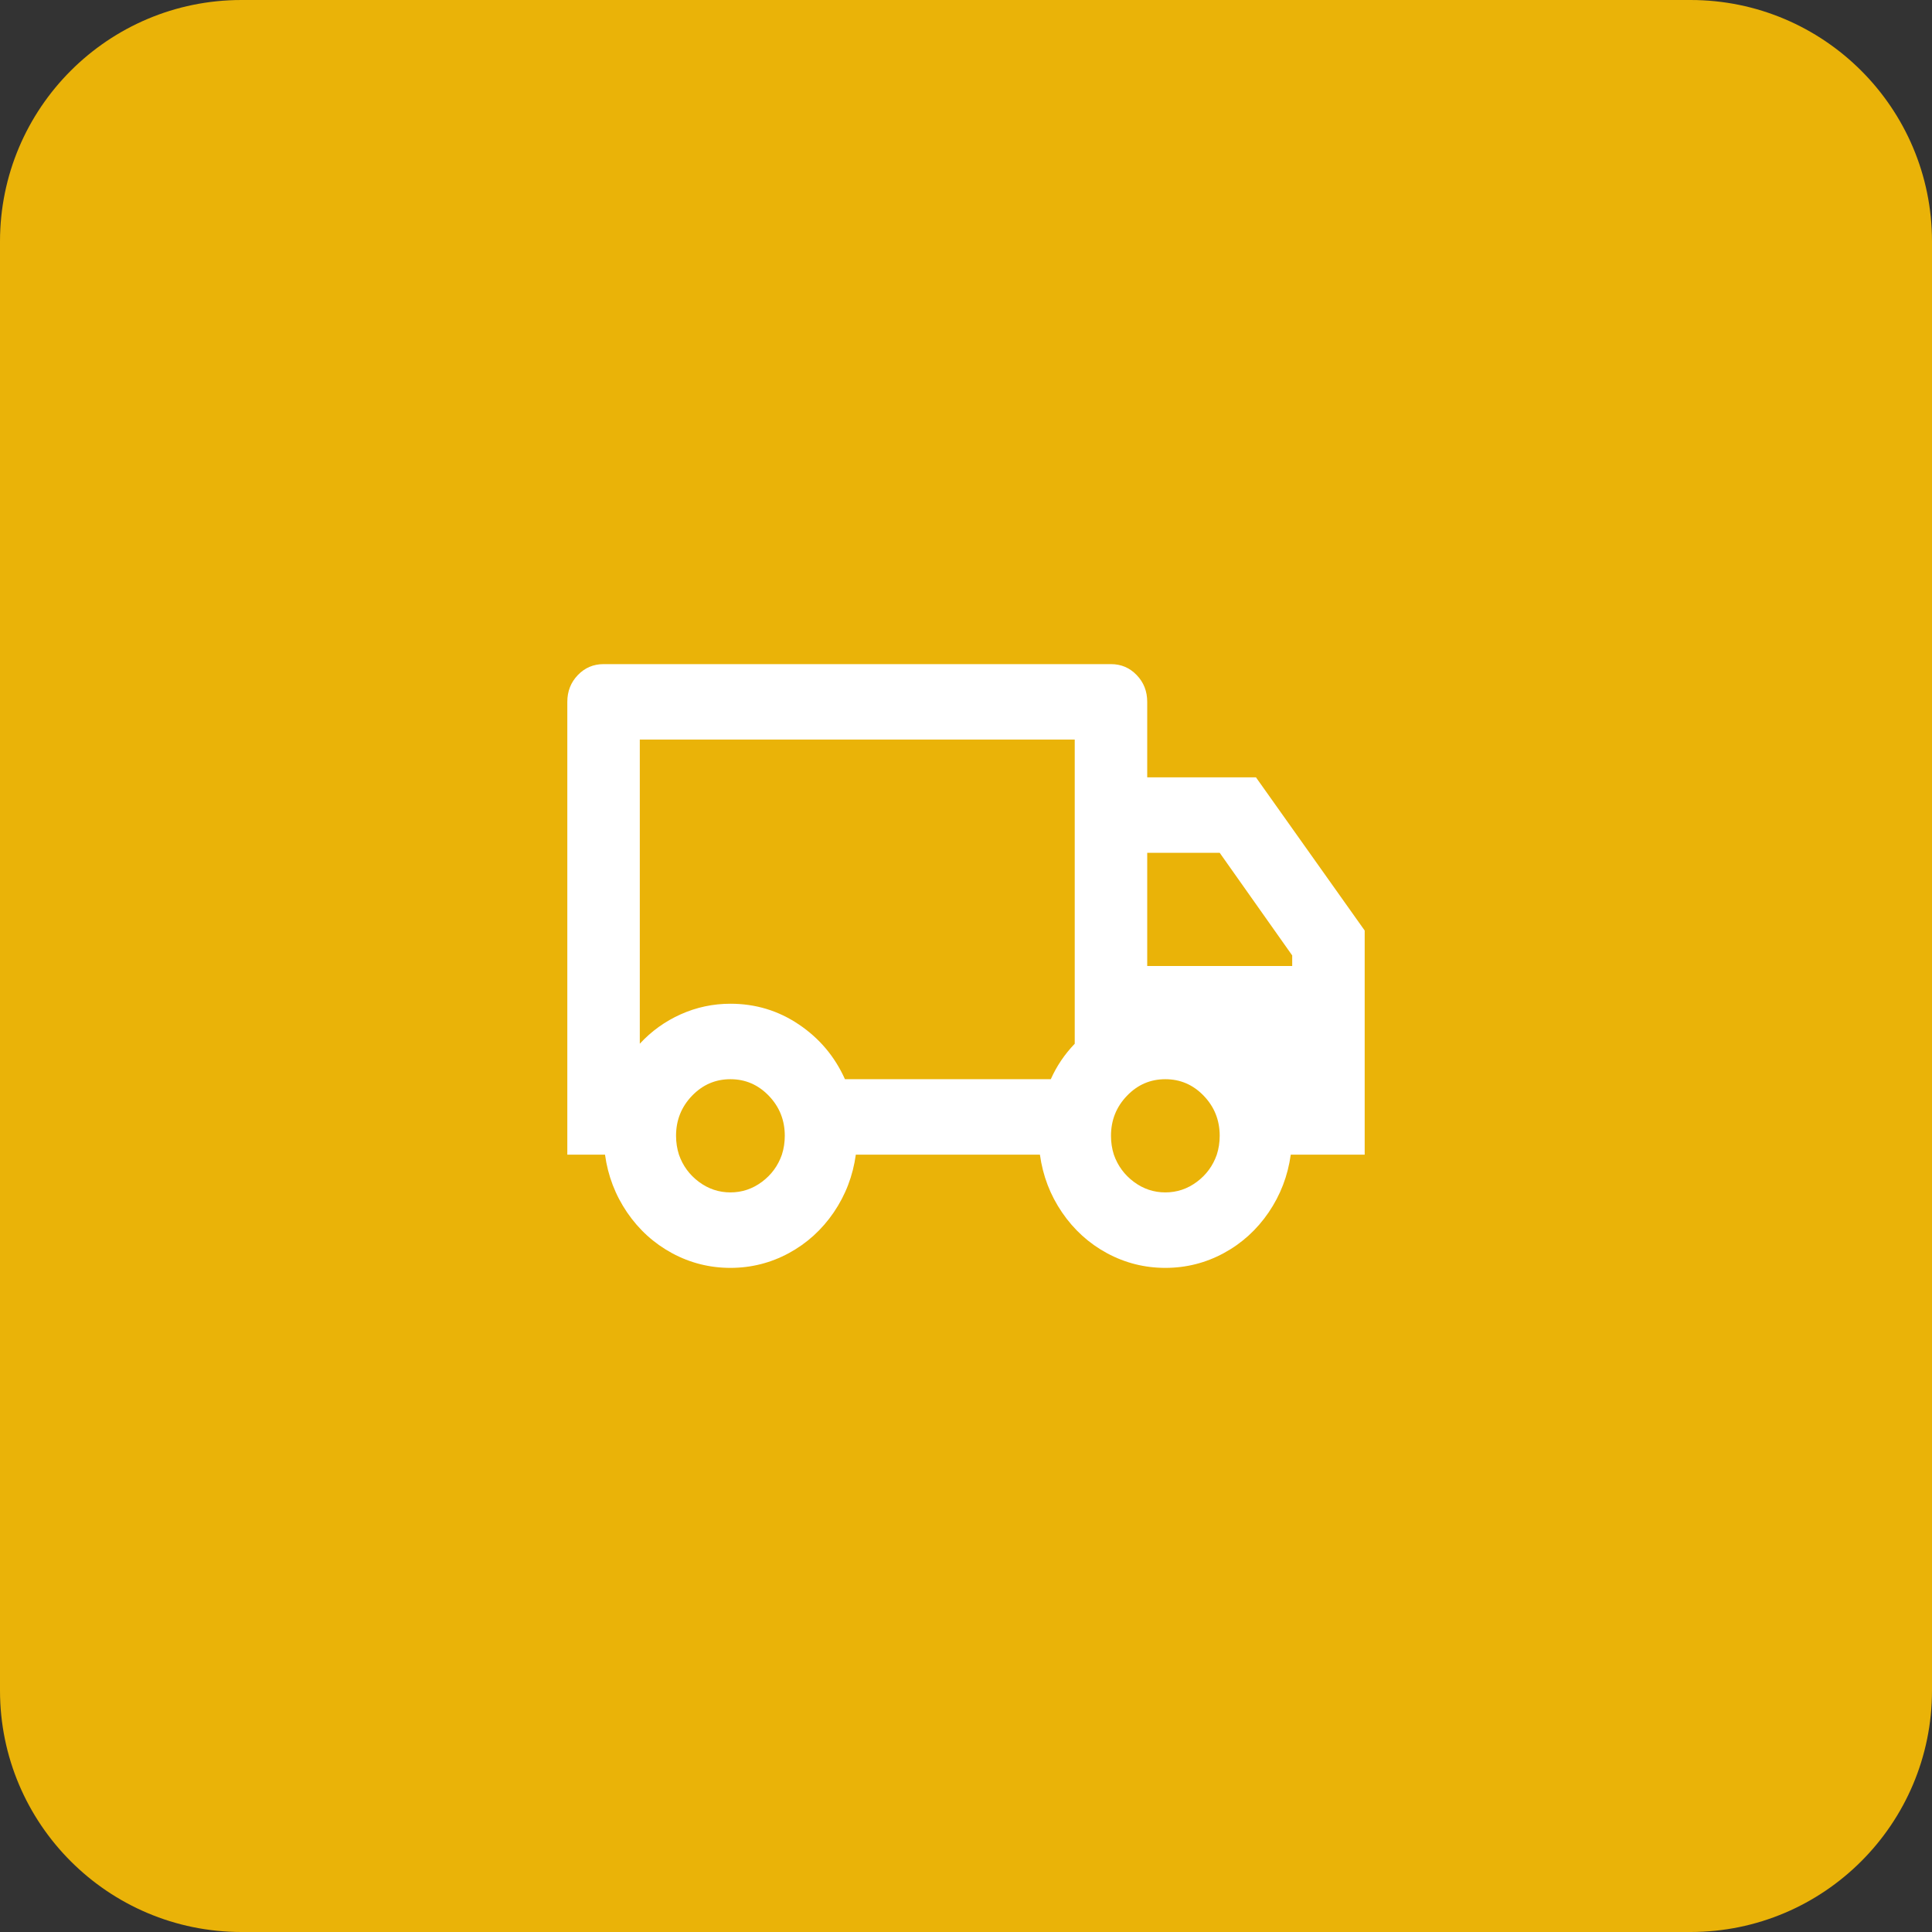
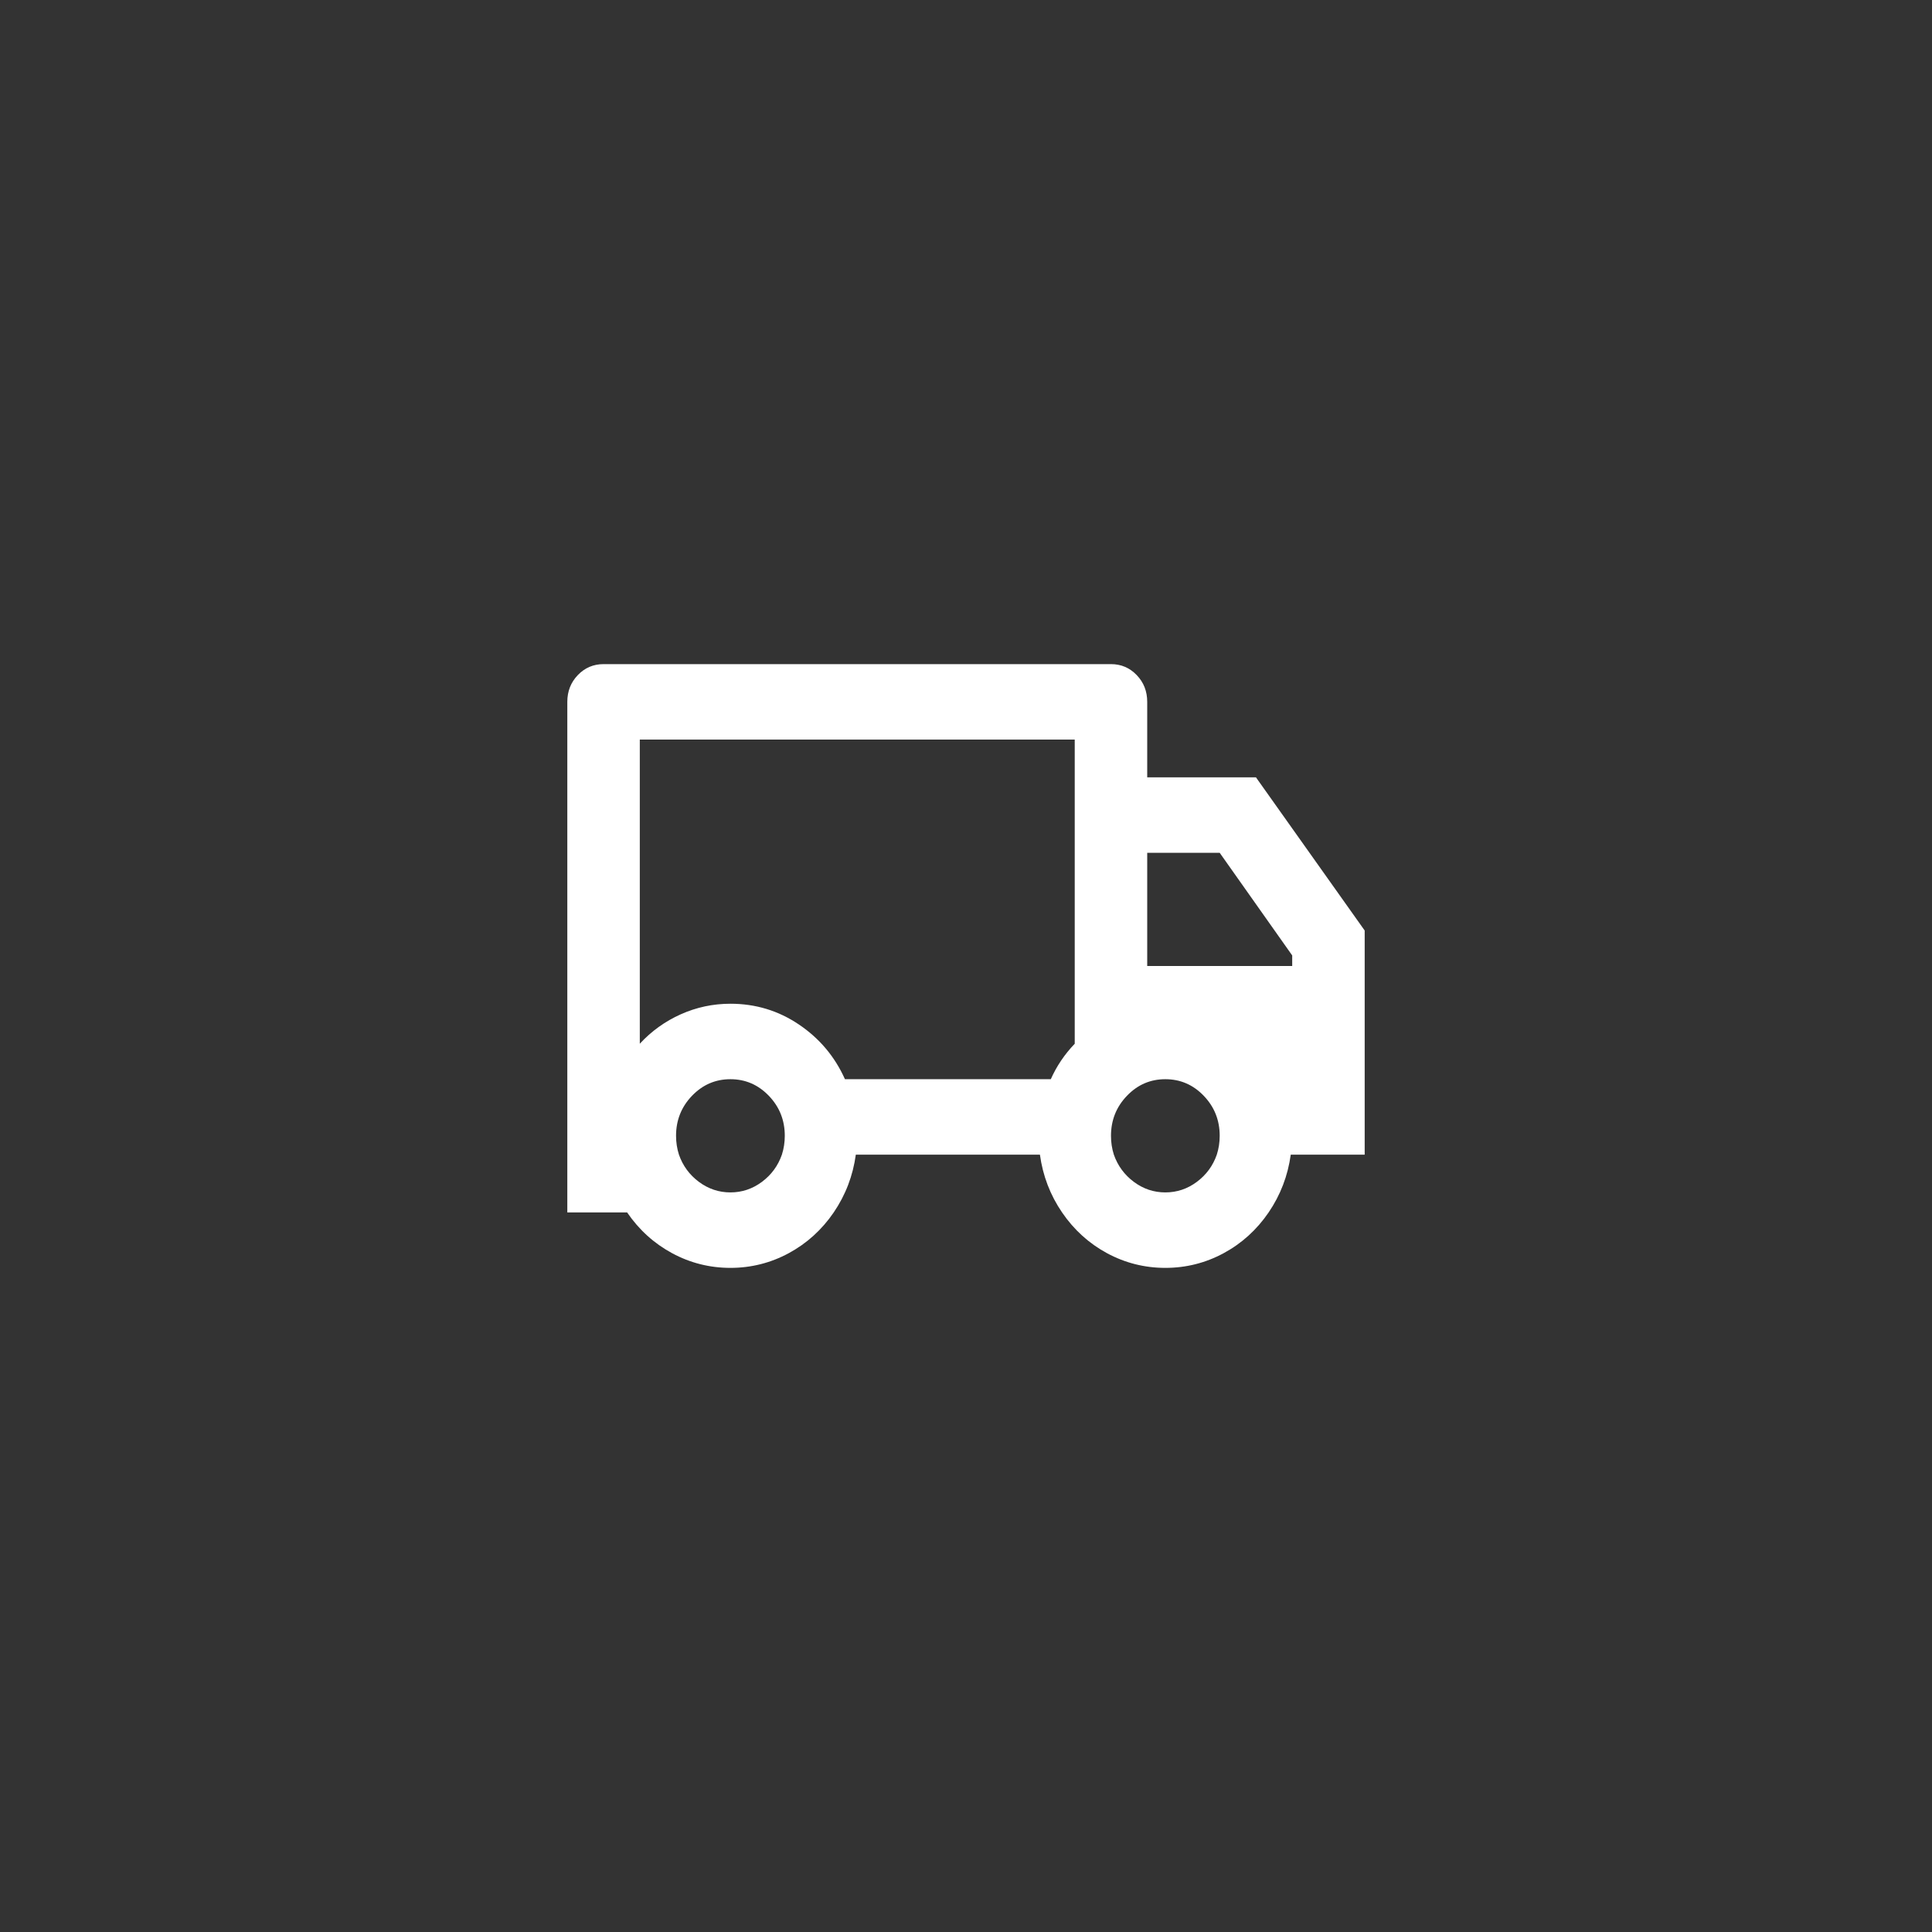
<svg xmlns="http://www.w3.org/2000/svg" width="64" height="64" viewBox="0 0 64 64" fill="none">
  <rect x="0" y="0" width="64" height="64" fill="#333333" stroke="none" />
-   <path d="M0 8C0 3.582 3.582 0 8 0H56C60.418 0 64 3.582 64 8V56C64 60.418 60.418 64 56 64H8C3.582 64 0 60.418 0 56V8Z" fill="#EAB308" />
-   <path d="M28.35 38.25C28.254 38.95 28.01 39.587 27.618 40.163C27.226 40.737 26.729 41.188 26.129 41.513C25.529 41.837 24.884 42 24.196 42C23.508 42 22.863 41.837 22.263 41.513C21.663 41.188 21.166 40.737 20.774 40.163C20.382 39.587 20.138 38.95 20.042 38.25H18.793V23.25C18.793 22.9 18.909 22.604 19.141 22.363C19.373 22.121 19.658 22 19.994 22H36.803C37.139 22 37.423 22.121 37.655 22.363C37.887 22.604 38.003 22.9 38.003 23.25V25.75H41.605L45.207 30.825V38.25H42.758C42.661 38.95 42.417 39.587 42.025 40.163C41.633 40.737 41.137 41.188 40.536 41.513C39.936 41.837 39.292 42 38.603 42C37.915 42 37.271 41.837 36.67 41.513C36.07 41.188 35.574 40.737 35.182 40.163C34.789 39.587 34.545 38.95 34.449 38.25H28.35ZM35.602 24.5H21.194V34.575C21.579 34.158 22.031 33.833 22.551 33.6C23.071 33.367 23.62 33.25 24.196 33.25C25.028 33.25 25.785 33.479 26.465 33.938C27.145 34.396 27.654 35 27.99 35.75H34.809C35.002 35.317 35.266 34.925 35.602 34.575V24.5ZM38.003 32H42.806V31.65L40.404 28.25H38.003V32ZM38.603 39.5C38.988 39.5 39.336 39.383 39.648 39.15C39.96 38.917 40.18 38.617 40.308 38.25C40.372 38.05 40.404 37.842 40.404 37.625C40.404 37.108 40.228 36.667 39.876 36.3C39.524 35.933 39.1 35.75 38.603 35.75C38.107 35.75 37.683 35.933 37.331 36.3C36.979 36.667 36.803 37.108 36.803 37.625C36.803 37.842 36.834 38.05 36.898 38.25C37.027 38.617 37.247 38.917 37.559 39.15C37.871 39.383 38.219 39.5 38.603 39.5ZM25.997 37.625C25.997 37.108 25.821 36.667 25.469 36.3C25.116 35.933 24.692 35.75 24.196 35.75C23.7 35.75 23.276 35.933 22.923 36.3C22.571 36.667 22.395 37.108 22.395 37.625C22.395 37.842 22.427 38.05 22.491 38.25C22.619 38.617 22.839 38.917 23.151 39.15C23.464 39.383 23.812 39.5 24.196 39.5C24.58 39.5 24.928 39.383 25.241 39.15C25.553 38.917 25.773 38.617 25.901 38.25C25.965 38.05 25.997 37.842 25.997 37.625Z" fill="white" />
+   <path d="M28.35 38.25C28.254 38.95 28.01 39.587 27.618 40.163C27.226 40.737 26.729 41.188 26.129 41.513C25.529 41.837 24.884 42 24.196 42C23.508 42 22.863 41.837 22.263 41.513C21.663 41.188 21.166 40.737 20.774 40.163H18.793V23.25C18.793 22.9 18.909 22.604 19.141 22.363C19.373 22.121 19.658 22 19.994 22H36.803C37.139 22 37.423 22.121 37.655 22.363C37.887 22.604 38.003 22.9 38.003 23.25V25.75H41.605L45.207 30.825V38.25H42.758C42.661 38.95 42.417 39.587 42.025 40.163C41.633 40.737 41.137 41.188 40.536 41.513C39.936 41.837 39.292 42 38.603 42C37.915 42 37.271 41.837 36.67 41.513C36.07 41.188 35.574 40.737 35.182 40.163C34.789 39.587 34.545 38.95 34.449 38.25H28.35ZM35.602 24.5H21.194V34.575C21.579 34.158 22.031 33.833 22.551 33.6C23.071 33.367 23.62 33.25 24.196 33.25C25.028 33.25 25.785 33.479 26.465 33.938C27.145 34.396 27.654 35 27.99 35.75H34.809C35.002 35.317 35.266 34.925 35.602 34.575V24.5ZM38.003 32H42.806V31.65L40.404 28.25H38.003V32ZM38.603 39.5C38.988 39.5 39.336 39.383 39.648 39.15C39.96 38.917 40.18 38.617 40.308 38.25C40.372 38.05 40.404 37.842 40.404 37.625C40.404 37.108 40.228 36.667 39.876 36.3C39.524 35.933 39.1 35.75 38.603 35.75C38.107 35.75 37.683 35.933 37.331 36.3C36.979 36.667 36.803 37.108 36.803 37.625C36.803 37.842 36.834 38.05 36.898 38.25C37.027 38.617 37.247 38.917 37.559 39.15C37.871 39.383 38.219 39.5 38.603 39.5ZM25.997 37.625C25.997 37.108 25.821 36.667 25.469 36.3C25.116 35.933 24.692 35.75 24.196 35.75C23.7 35.75 23.276 35.933 22.923 36.3C22.571 36.667 22.395 37.108 22.395 37.625C22.395 37.842 22.427 38.05 22.491 38.25C22.619 38.617 22.839 38.917 23.151 39.15C23.464 39.383 23.812 39.5 24.196 39.5C24.58 39.5 24.928 39.383 25.241 39.15C25.553 38.917 25.773 38.617 25.901 38.25C25.965 38.05 25.997 37.842 25.997 37.625Z" fill="white" />
</svg>